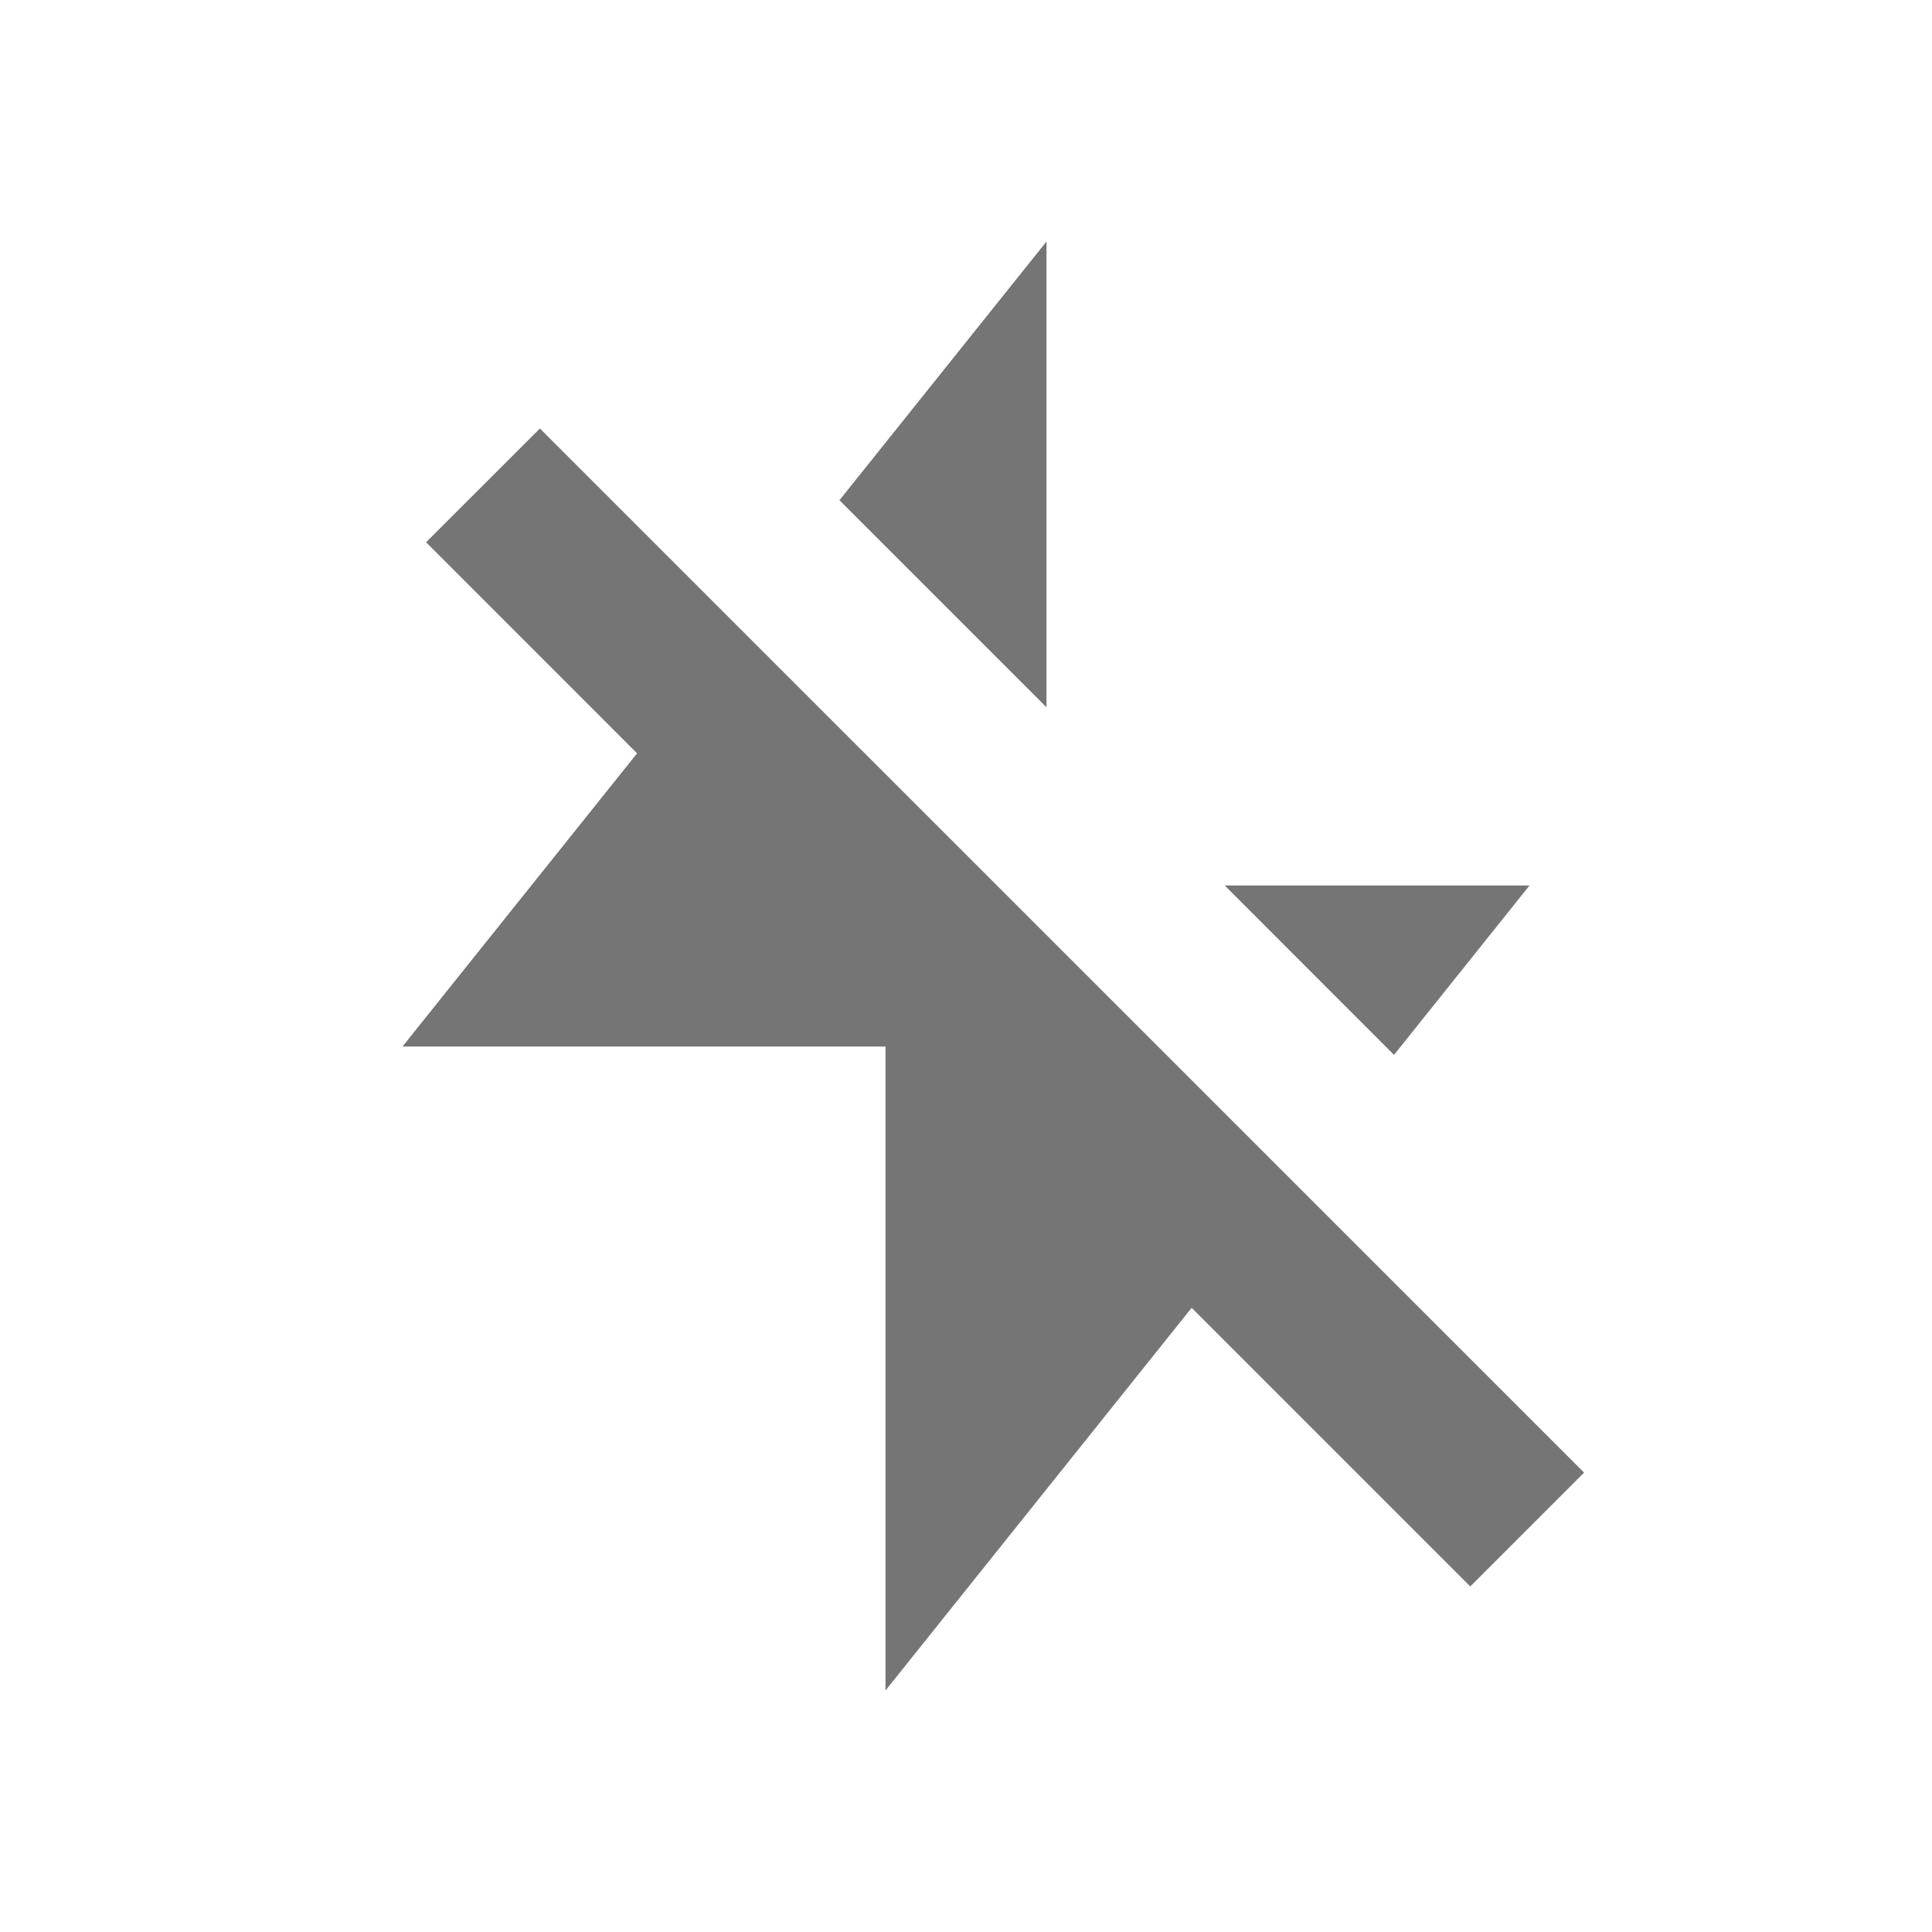
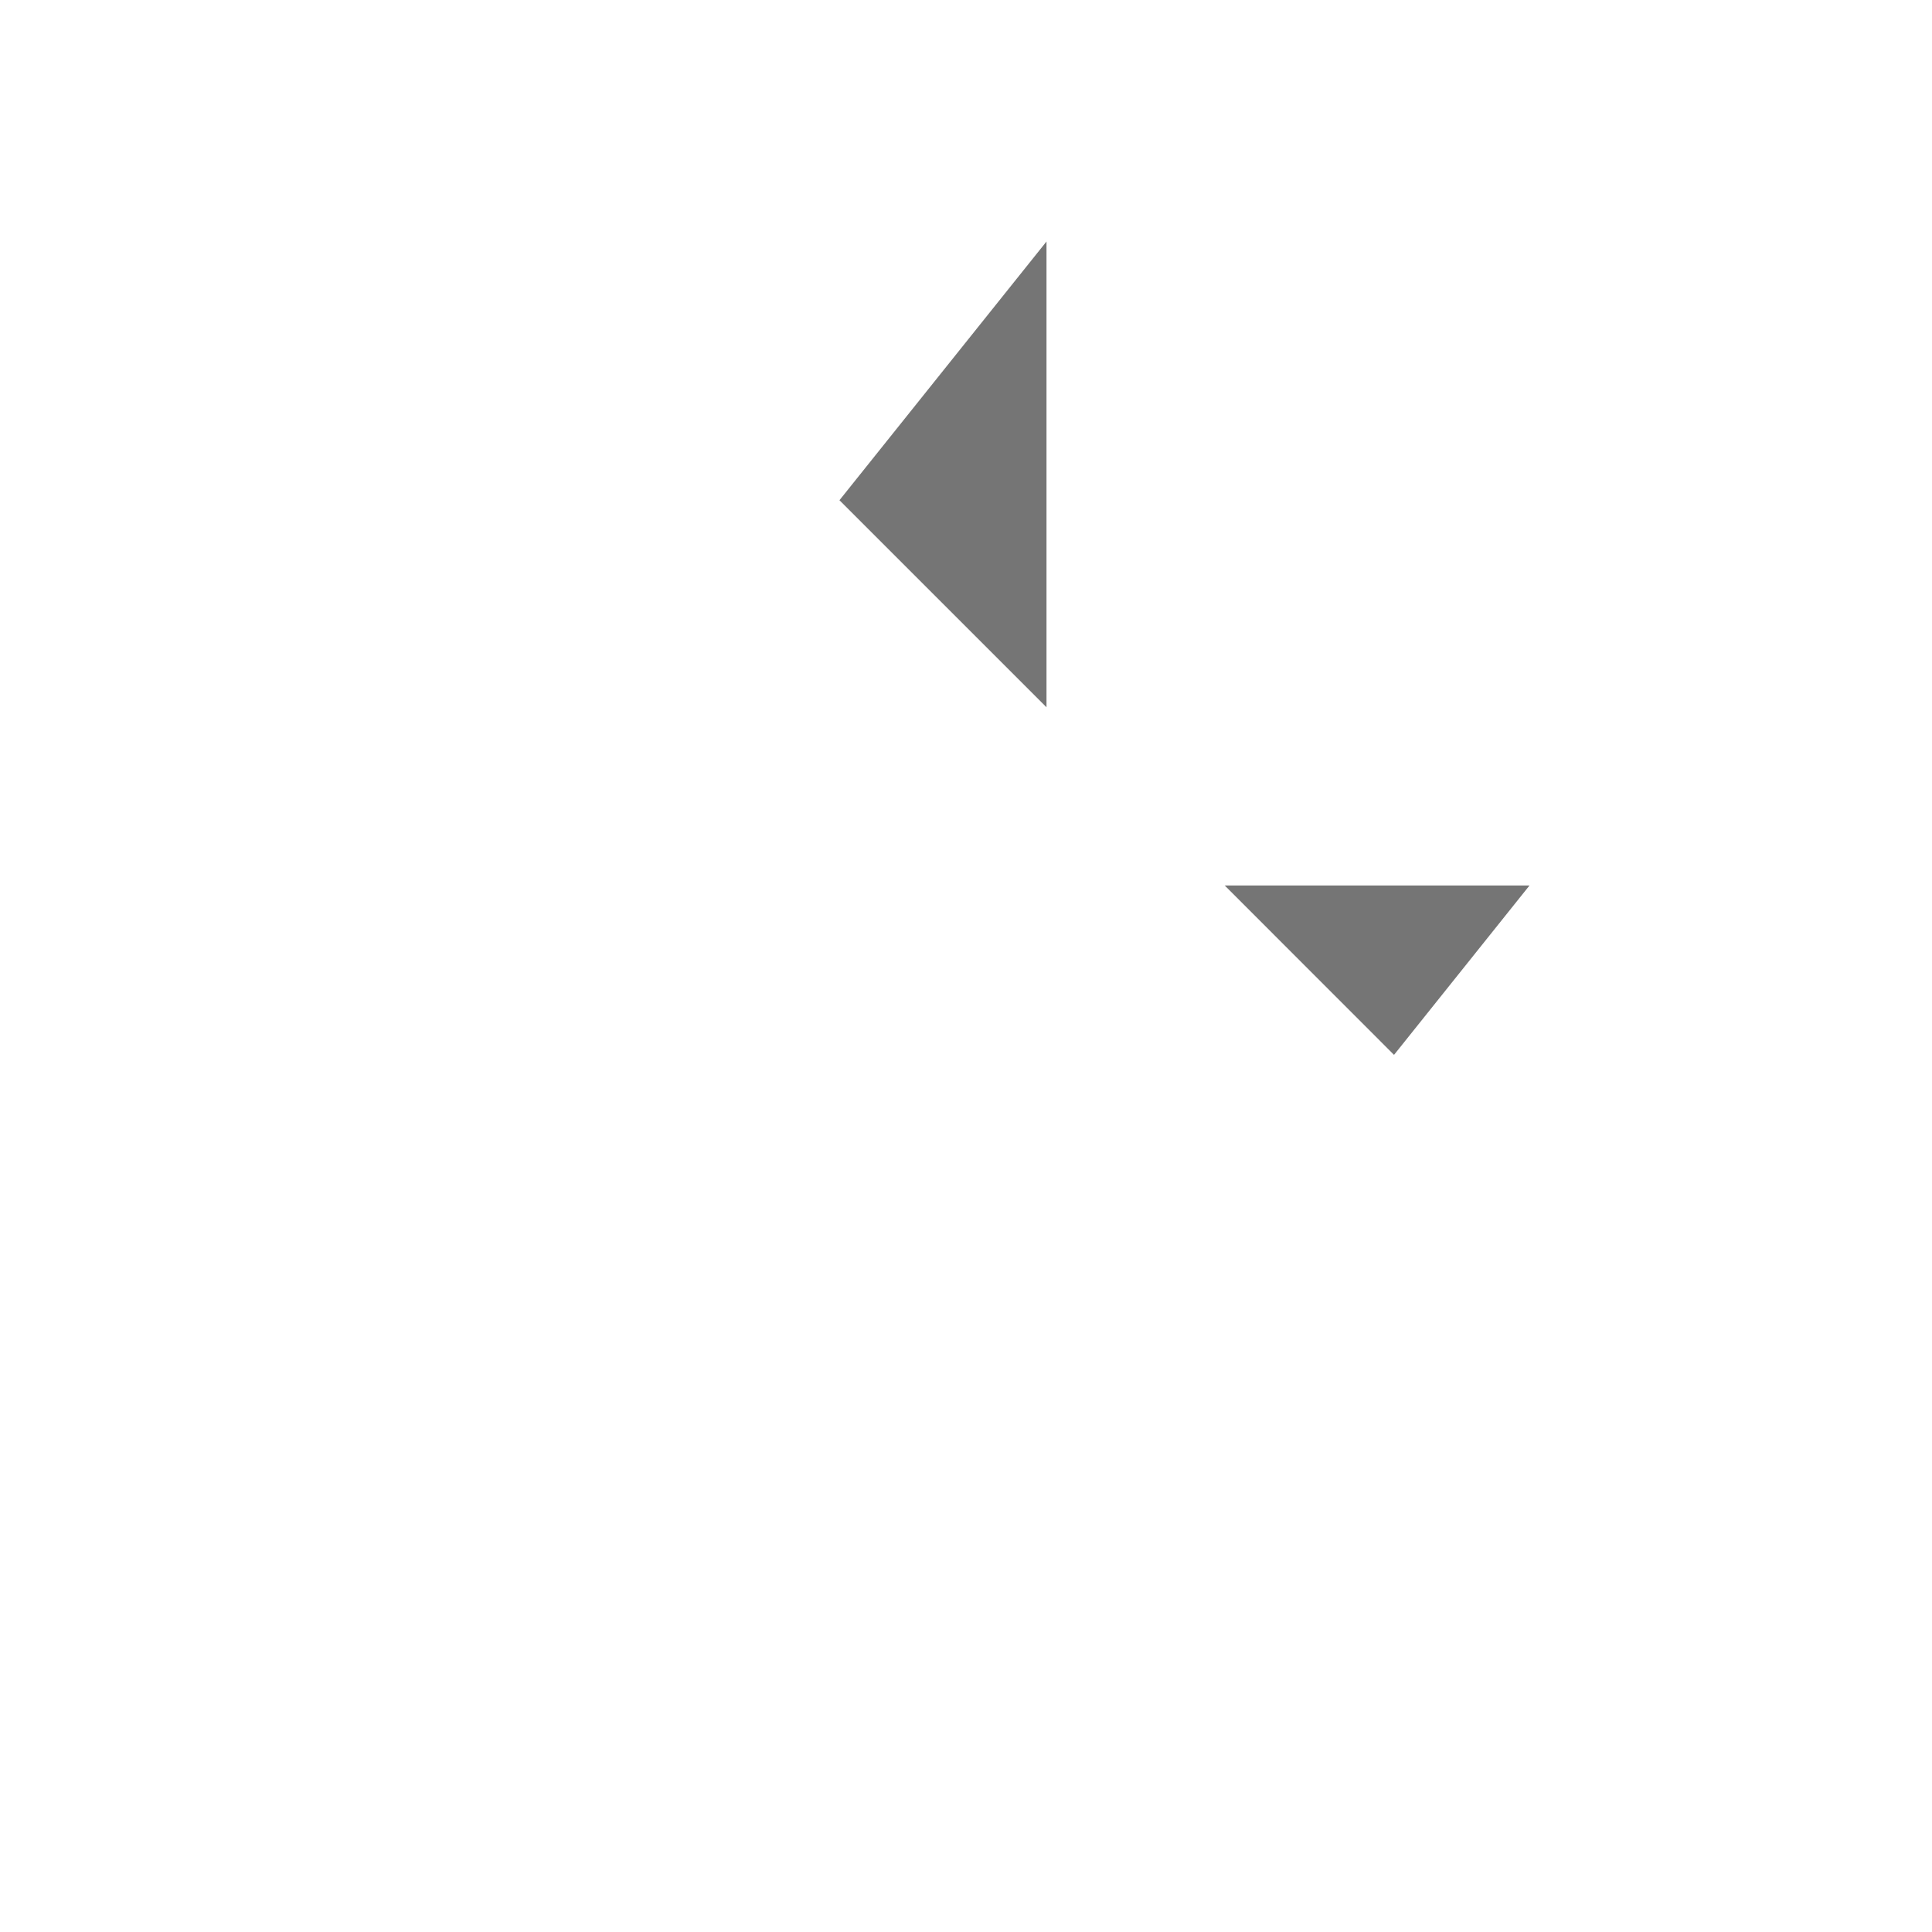
<svg xmlns="http://www.w3.org/2000/svg" version="1.1" x="0px" y="0px" width="24px" height="24px" viewBox="0 0 24 24" enable-background="new 0 0 24 24" xml:space="preserve">
  <g id="Frames-24px">
    <rect fill="none" width="24" height="24" />
  </g>
  <g id="Solid">
    <g>
      <polygon fill="#757575" points="13,8.786 13,3 10.428,6.214   " />
      <polygon fill="#757575" points="17.317,13.104 19,11 15.214,11   " />
-       <polygon fill="#757575" points="6.707,5.323 5.293,6.736 7.914,9.358 5,13 11,13 11,21 14.803,16.246 18.264,19.707     19.678,18.293   " />
    </g>
  </g>
</svg>